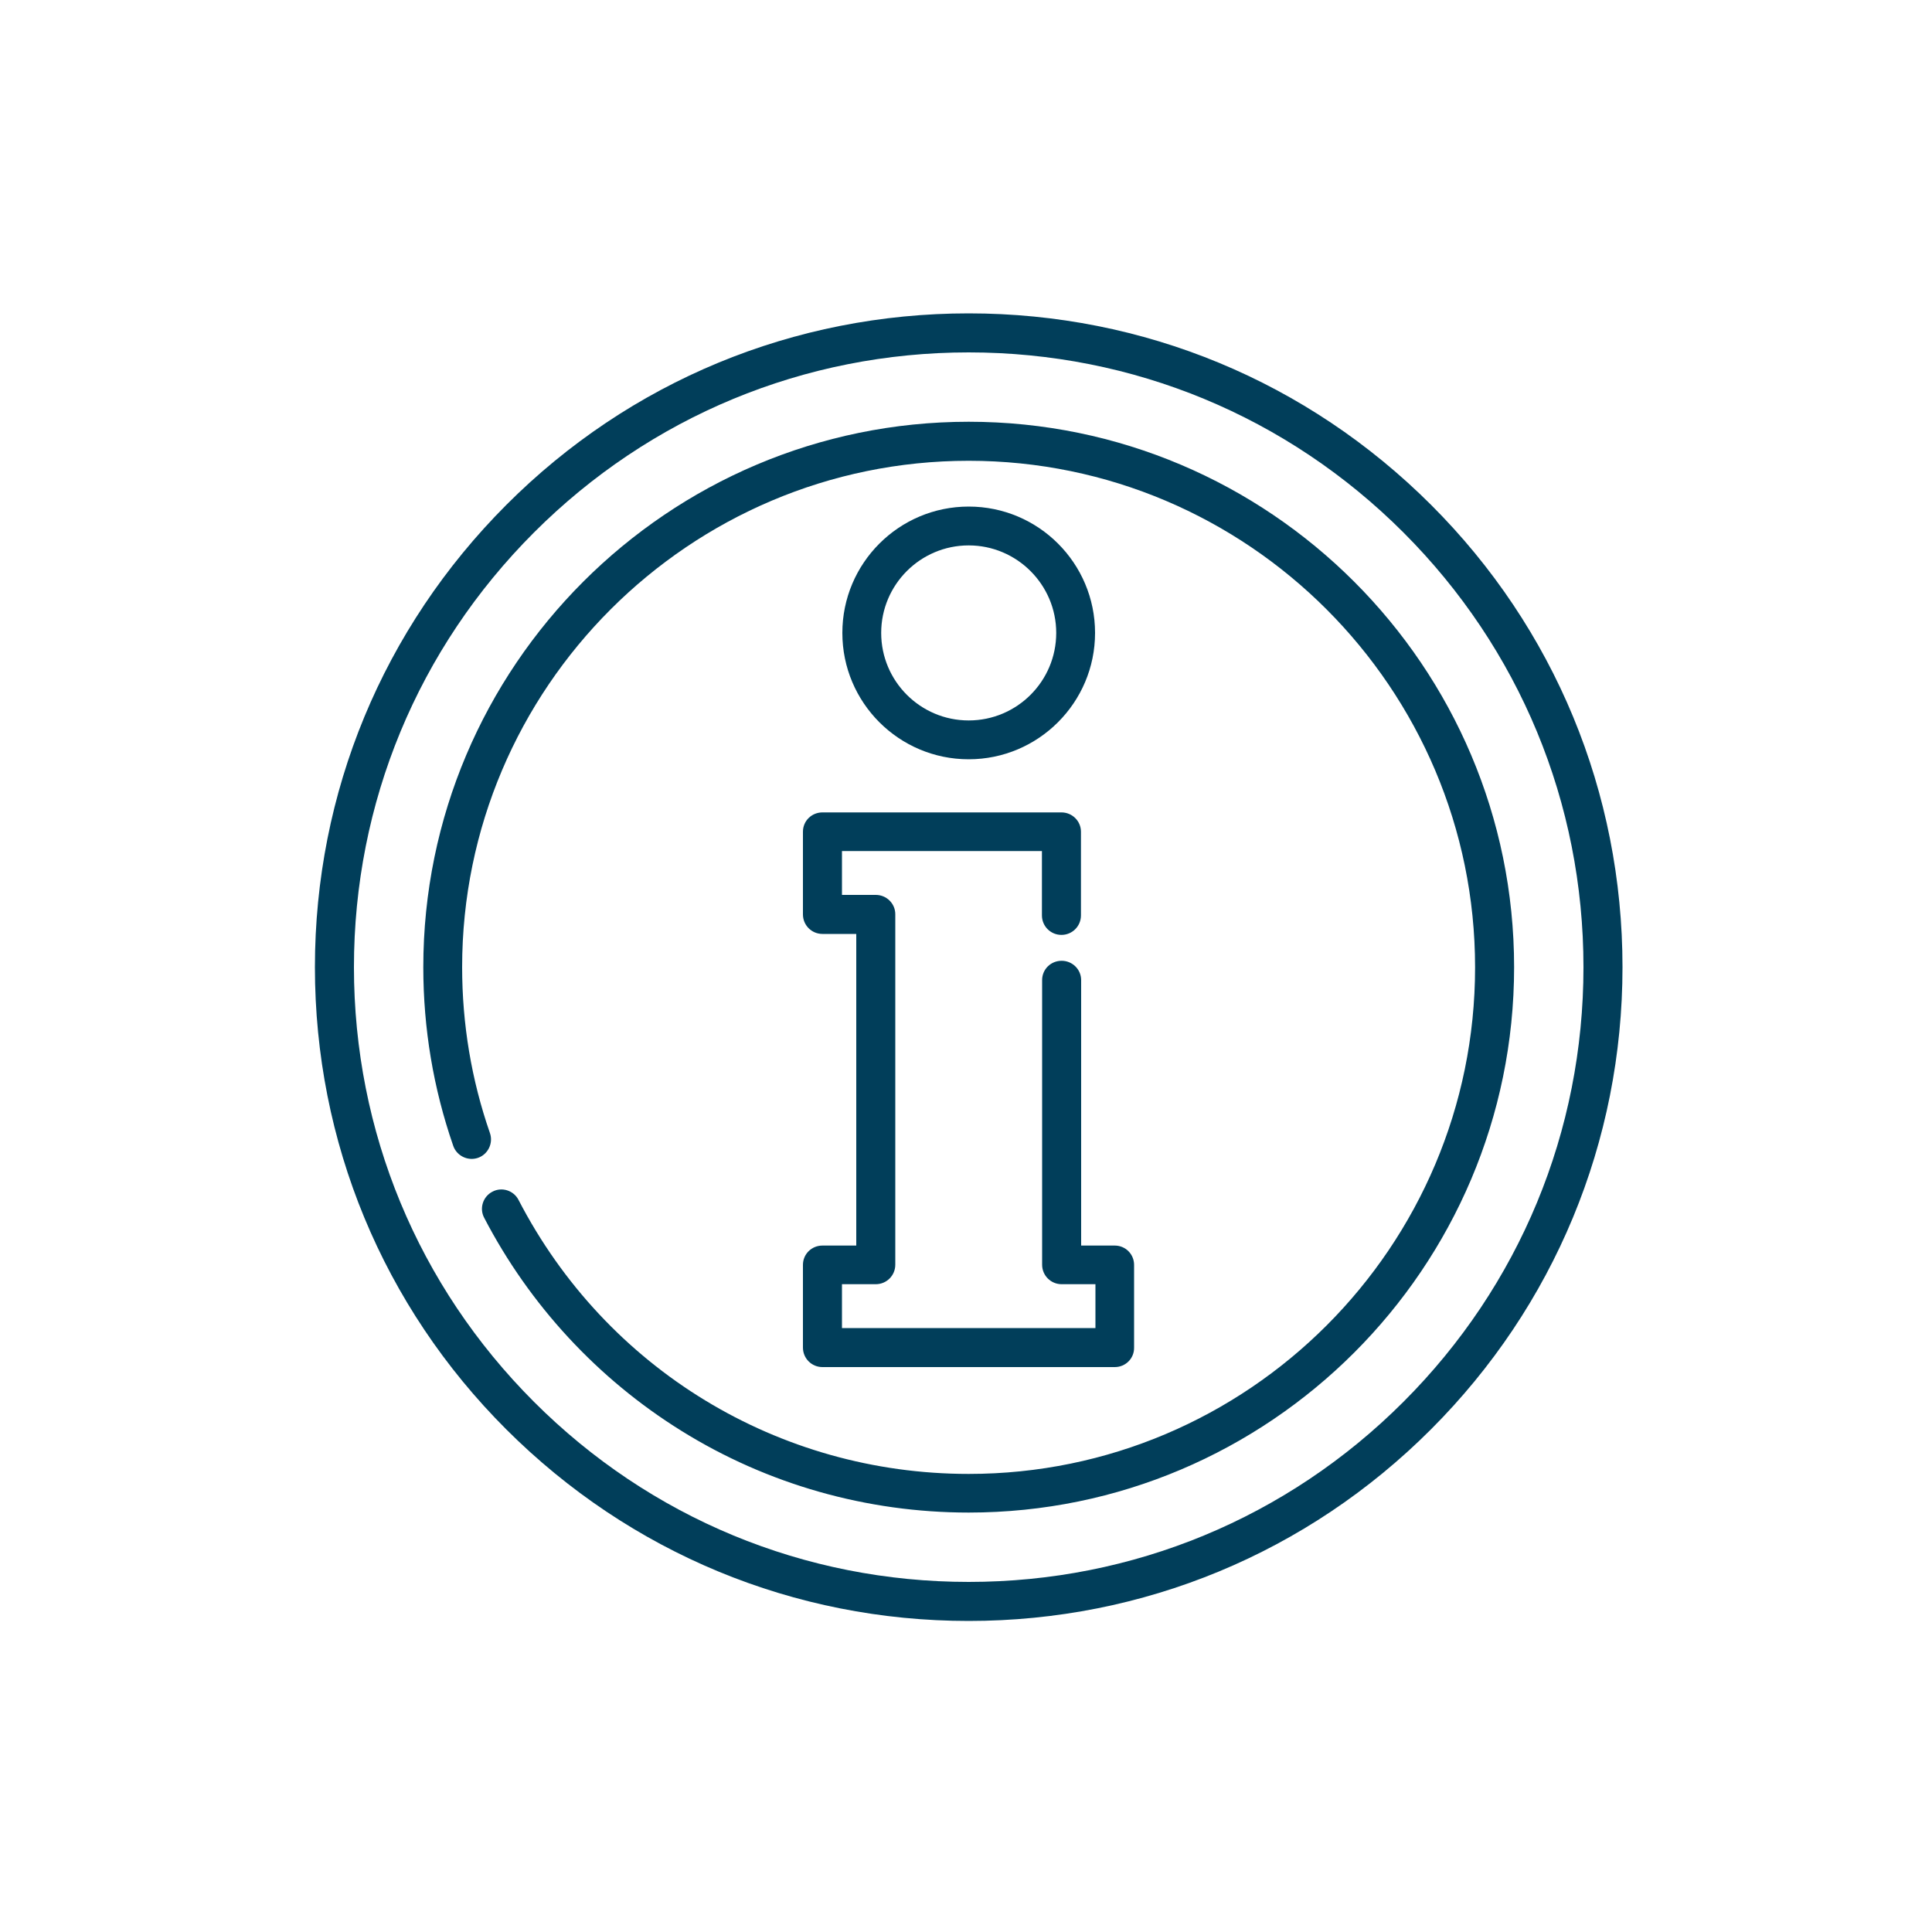
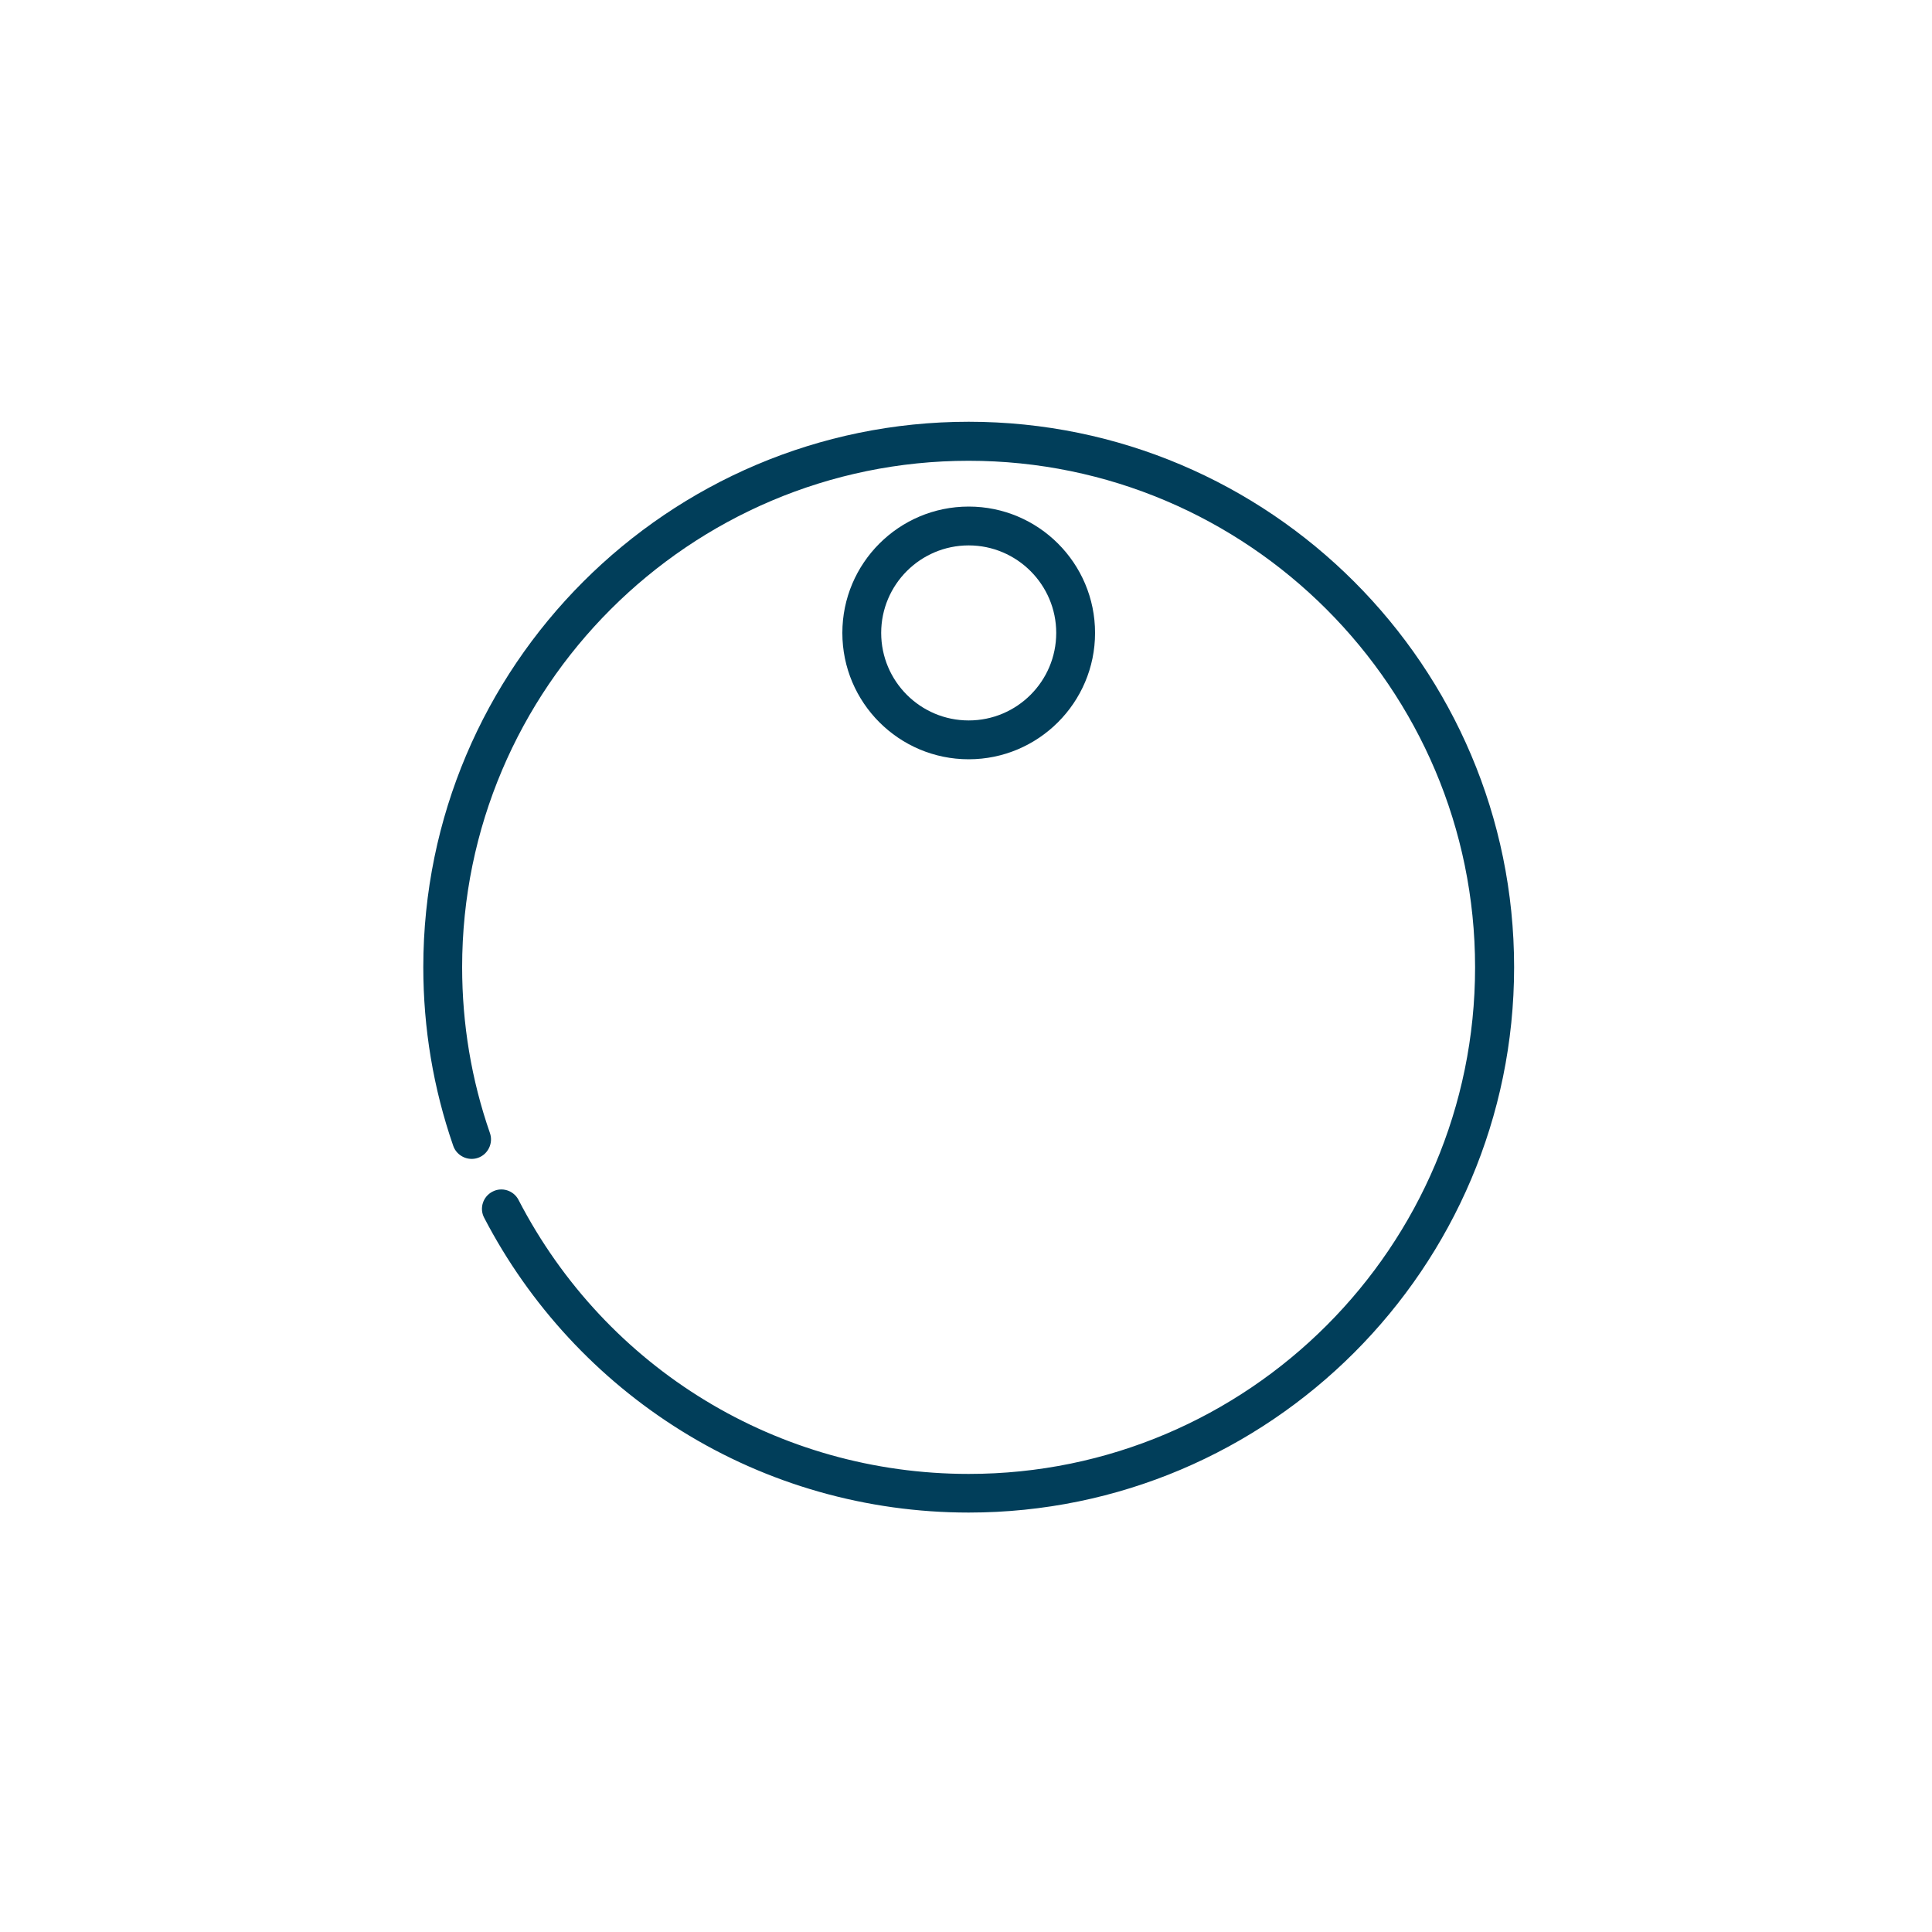
<svg xmlns="http://www.w3.org/2000/svg" version="1.1" x="0px" y="0px" viewBox="0 0 1000 1000" style="enable-background:new 0 0 1000 1000;" xml:space="preserve">
  <style type="text/css">
	.st0{fill:#FFFFFF;}
	.st1{fill:#013E5A;}
</style>
  <g id="Layer_2">
    <rect class="st0" width="1000" height="1000" />
  </g>
  <g id="Layer_1">
    <path class="st1" d="M501.4,393c-36.1,0-65.4-29.3-65.4-65.4s29.3-65.4,65.4-65.4c36.1,0,65.4,29.3,65.4,65.4S537.4,393,501.4,393z    M501.4,282.3c-25,0-45.3,20.3-45.3,45.3s20.3,45.3,45.3,45.3c25,0,45.3-20.3,45.3-45.3S526.3,282.3,501.4,282.3z" />
-     <path class="st1" d="M577,707.6H425.7c-5.6,0-10.1-4.5-10.1-10.1v-42.8c0-5.6,4.5-10,10.1-10h17.5V483.4h-17.5   c-5.6,0-10.1-4.5-10.1-10.1v-42.8c0-5.6,4.5-10,10.1-10h123.7c5.6,0,10.1,4.5,10.1,10v43.3c0,5.6-4.5,10.1-10.1,10.1   c-5.6,0-10.1-4.5-10.1-10.1v-33.3H435.8v22.7h17.5c5.6,0,10.1,4.5,10.1,10v181.4c0,5.6-4.5,10.1-10.1,10.1h-17.5v22.7H567v-22.7   h-17.5c-5.6,0-10.1-4.5-10.1-10.1V507.3c0-5.6,4.5-10,10.1-10c5.6,0,10.1,4.5,10.1,10v137.4H577c5.6,0,10,4.5,10,10v42.8   C587.1,703.1,582.6,707.6,577,707.6z" />
-     <path class="st1" d="M501.4,839c-90.4,0-175.3-35.2-239.3-99.1S163,591,163,500.6s35.2-175.3,99.1-239.3s148.9-99.1,239.3-99.1   s175.3,35.2,239.3,99.1s99.1,148.9,99.1,239.3S804.5,676,740.6,739.9S591.7,839,501.4,839z M501.4,182.4c-85,0-164.9,33.1-225,93.2   s-93.2,140-93.2,225s33.1,164.9,93.2,225s140,93.2,225,93.2s164.9-33.1,225-93.2s93.2-140,93.2-225s-33.1-164.9-93.2-225   S586.4,182.4,501.4,182.4z" />
    <path class="st1" d="M501.4,782.9c-52.7,0-104.2-14.6-148.7-42.3c-43.3-26.9-78.6-65.1-102.1-110.3c-2.6-4.9-0.6-11,4.3-13.5   c4.9-2.6,11-0.6,13.5,4.3c45.3,87.5,134.5,141.8,233,141.8c144.6,0,262.1-117.6,262.1-262.2c0-144.5-117.6-262.2-262.1-262.2   S239.2,356.1,239.2,500.6c0,29.4,4.8,58.3,14.4,85.9c1.8,5.2-1,11-6.2,12.8c-5.2,1.8-11-1-12.8-6.2c-10.3-29.7-15.5-60.8-15.5-92.5   c0-155.6,126.6-282.3,282.3-282.3c155.6,0,282.3,126.6,282.3,282.3S657,782.9,501.4,782.9z" />
  </g>
</svg>